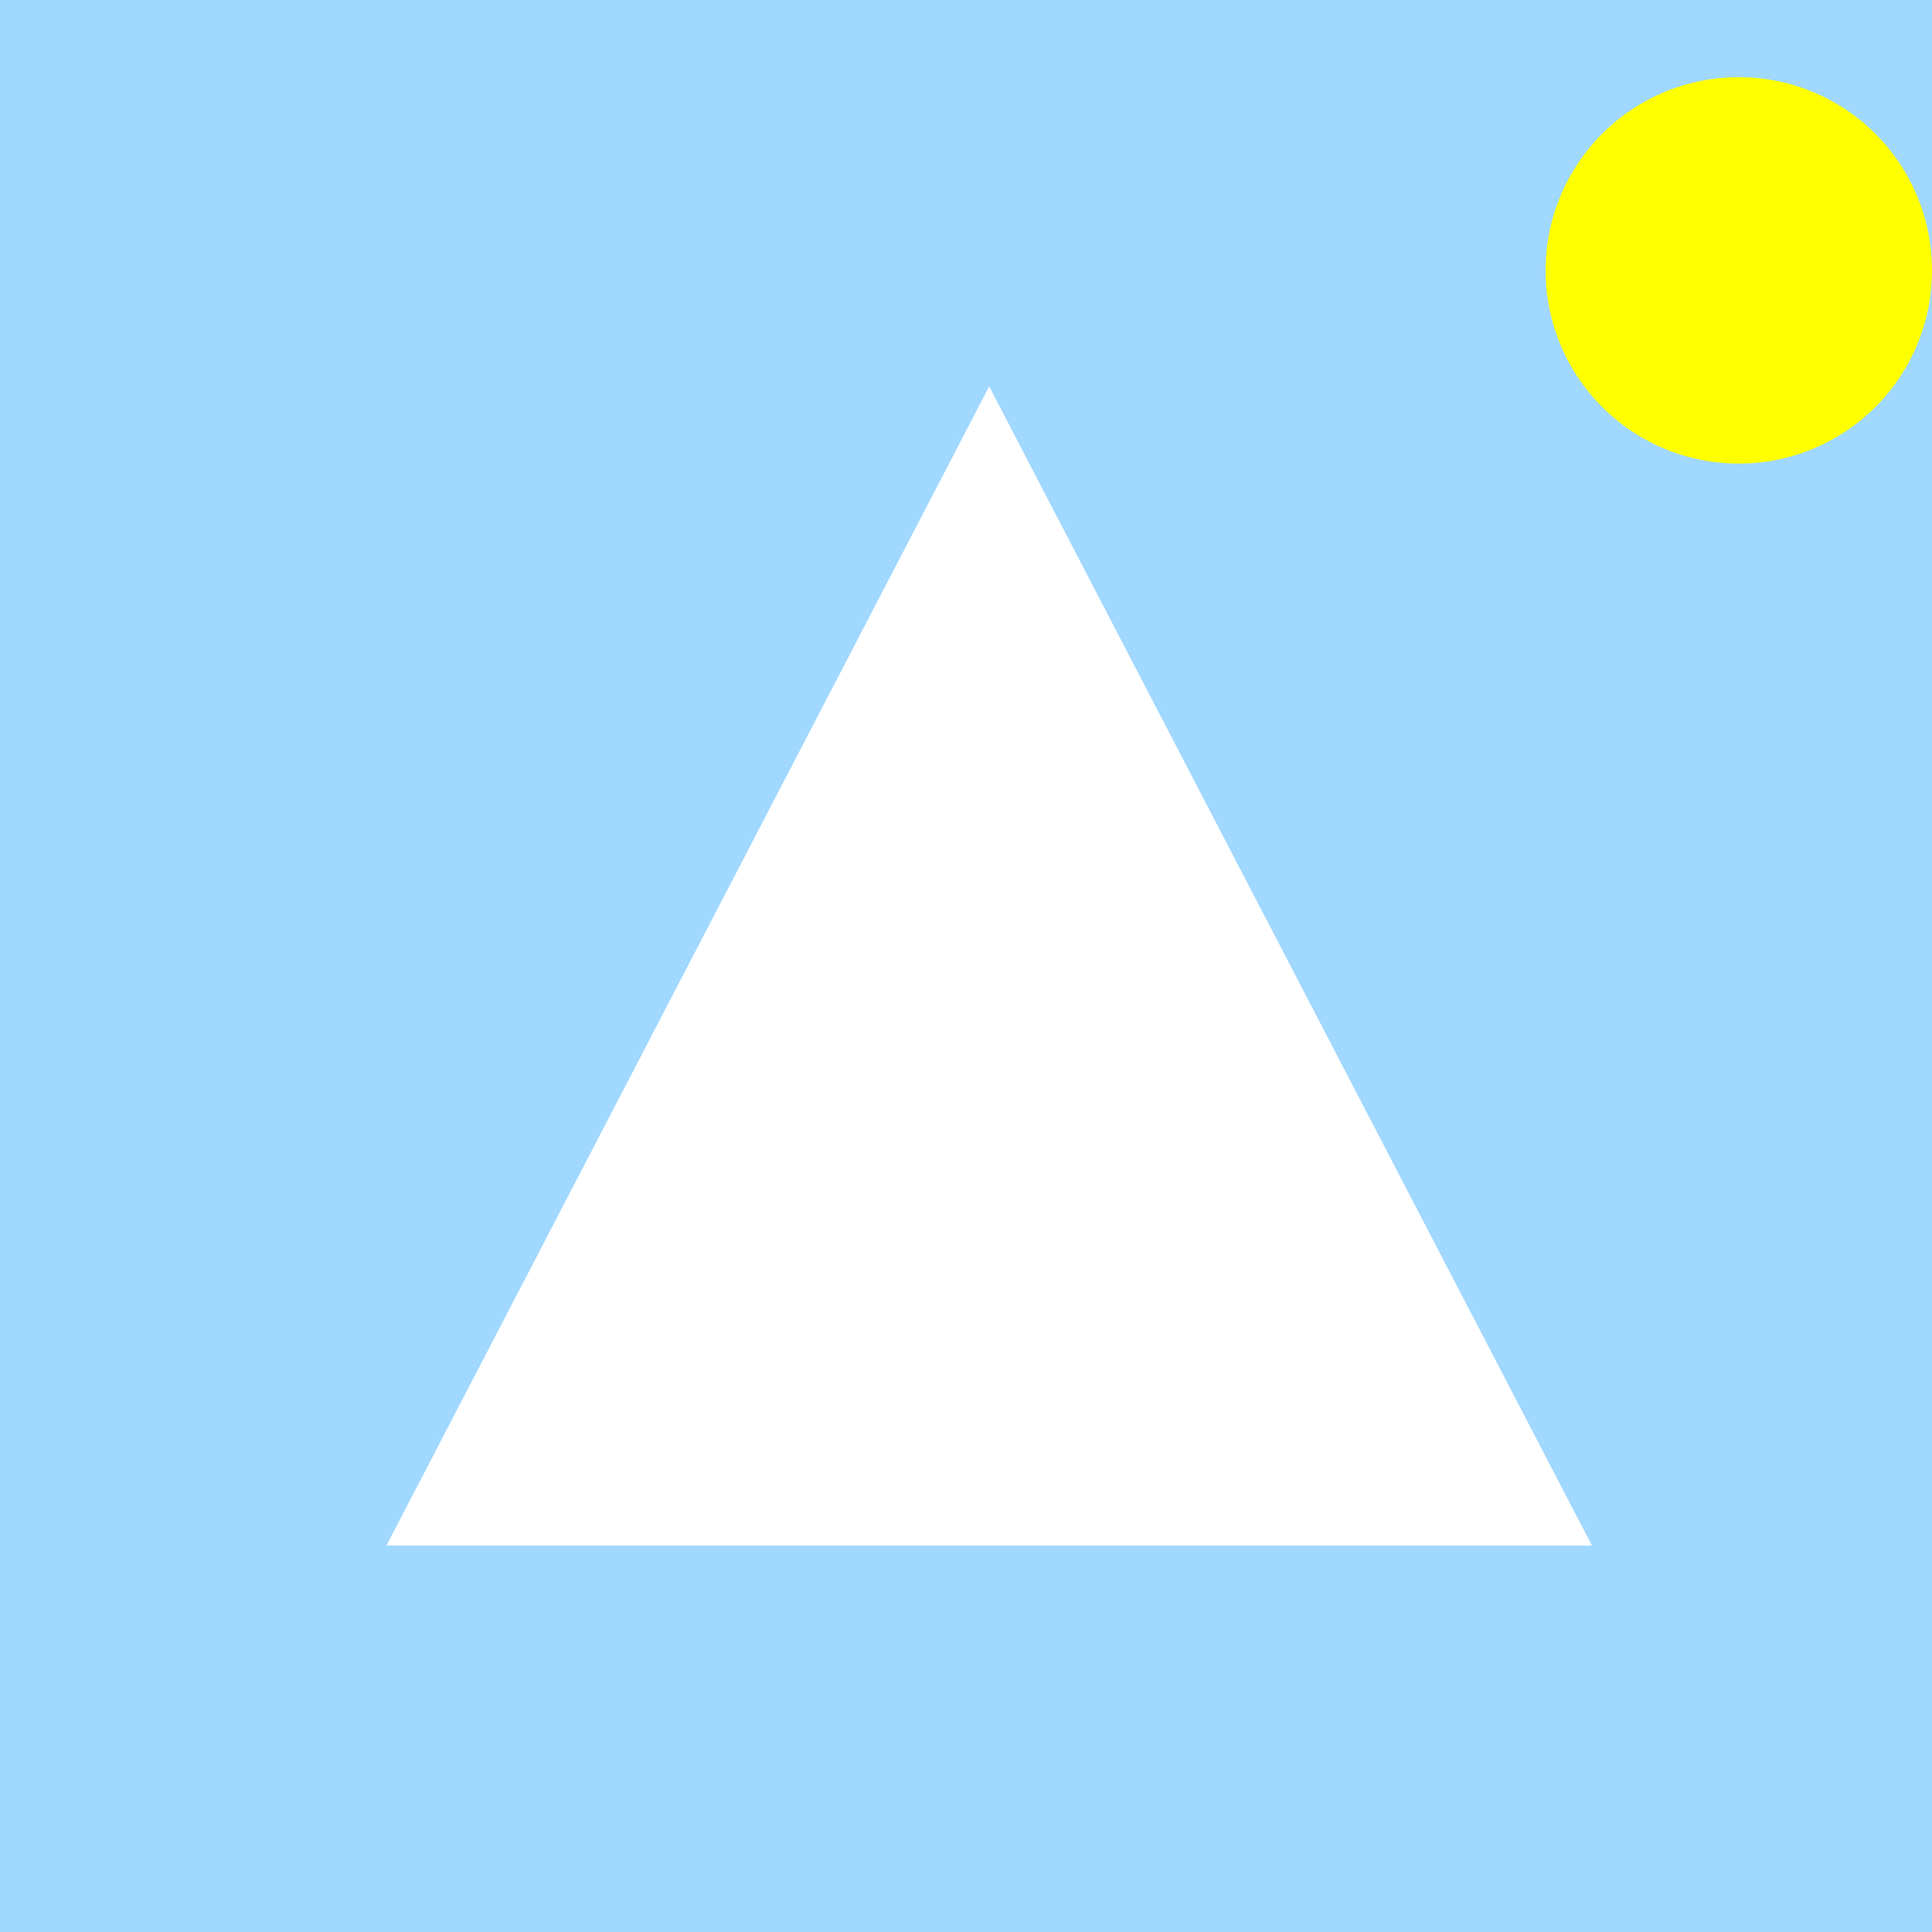
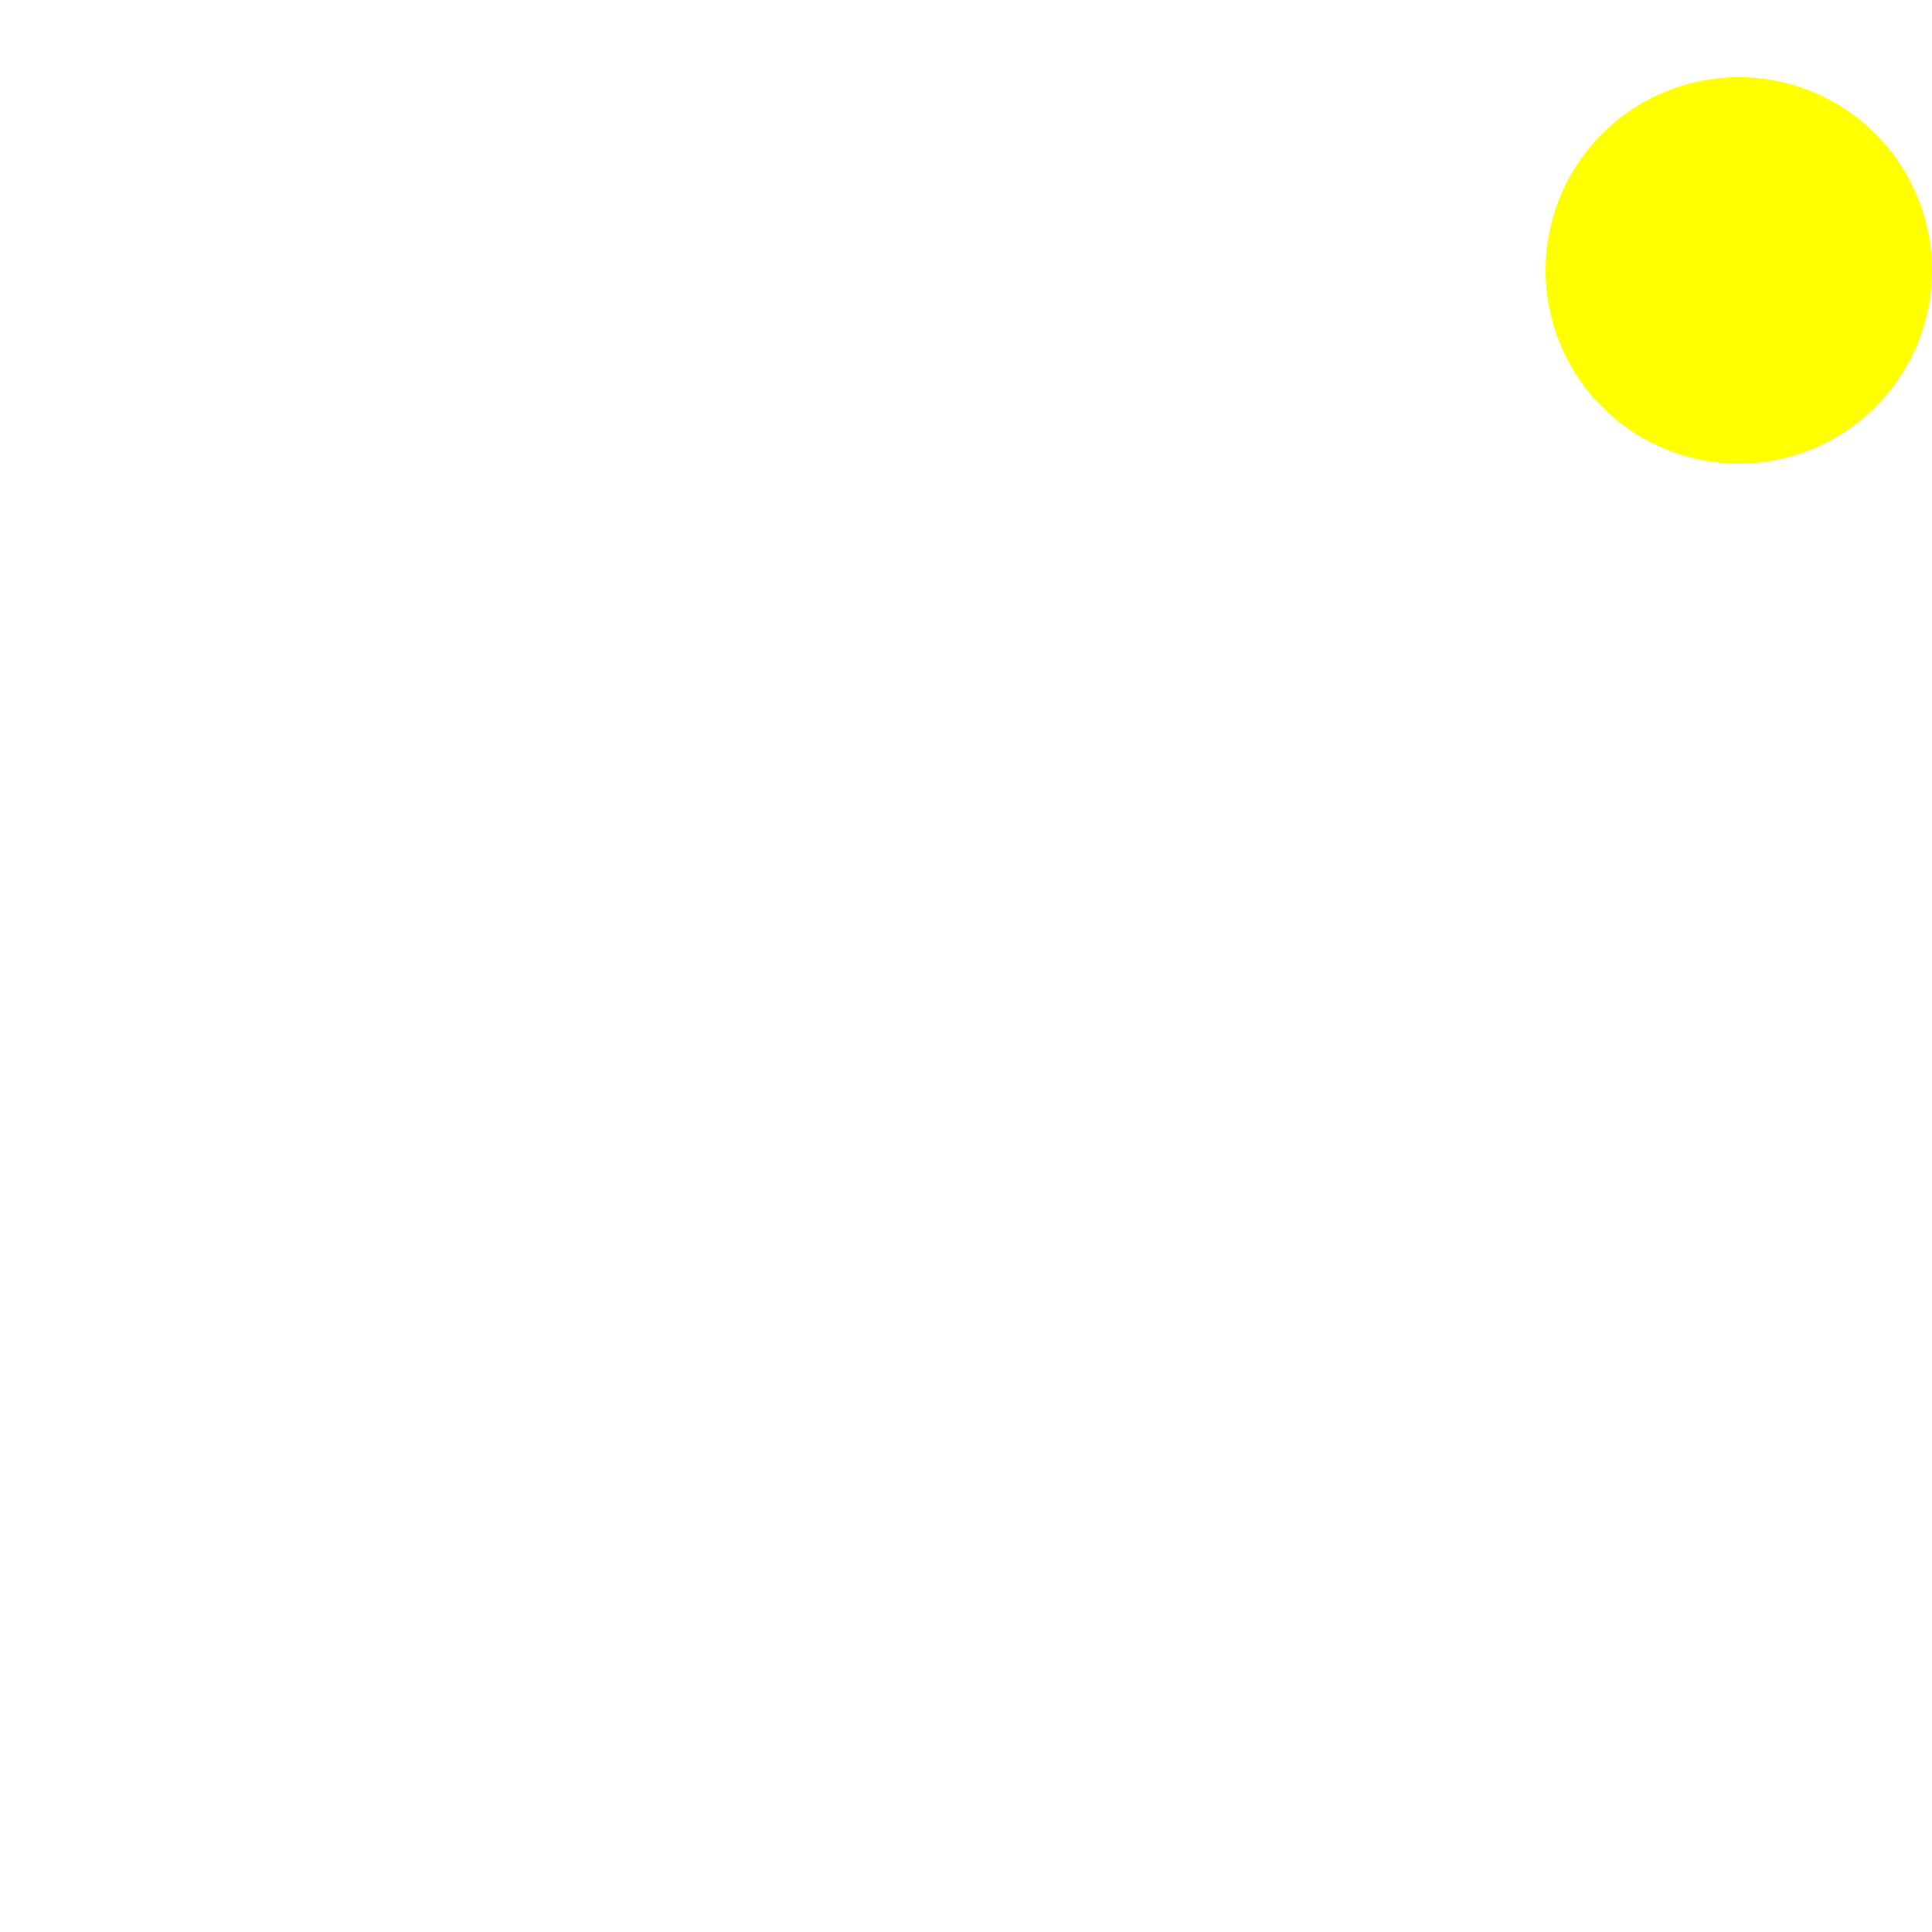
<svg xmlns="http://www.w3.org/2000/svg" width="500" height="500">
  <defs />
  <g>
-     <rect fill="#a0d8ff" stroke="none" x="0" y="0" width="512" height="512" />
-     <path fill="#ffffff" stroke="none" paint-order="stroke fill markers" d=" M 256 100 L 100 400 L 412 400 Z" />
-     <path fill="#ffffff" stroke="none" paint-order="stroke fill markers" d=" M 200 400 L 256 100 L 312 400 Z" />
    <path fill="#ffff00" stroke="none" paint-order="stroke fill markers" d=" M 500 70 A 50 50 0 1 1 500 69.95" />
  </g>
</svg>